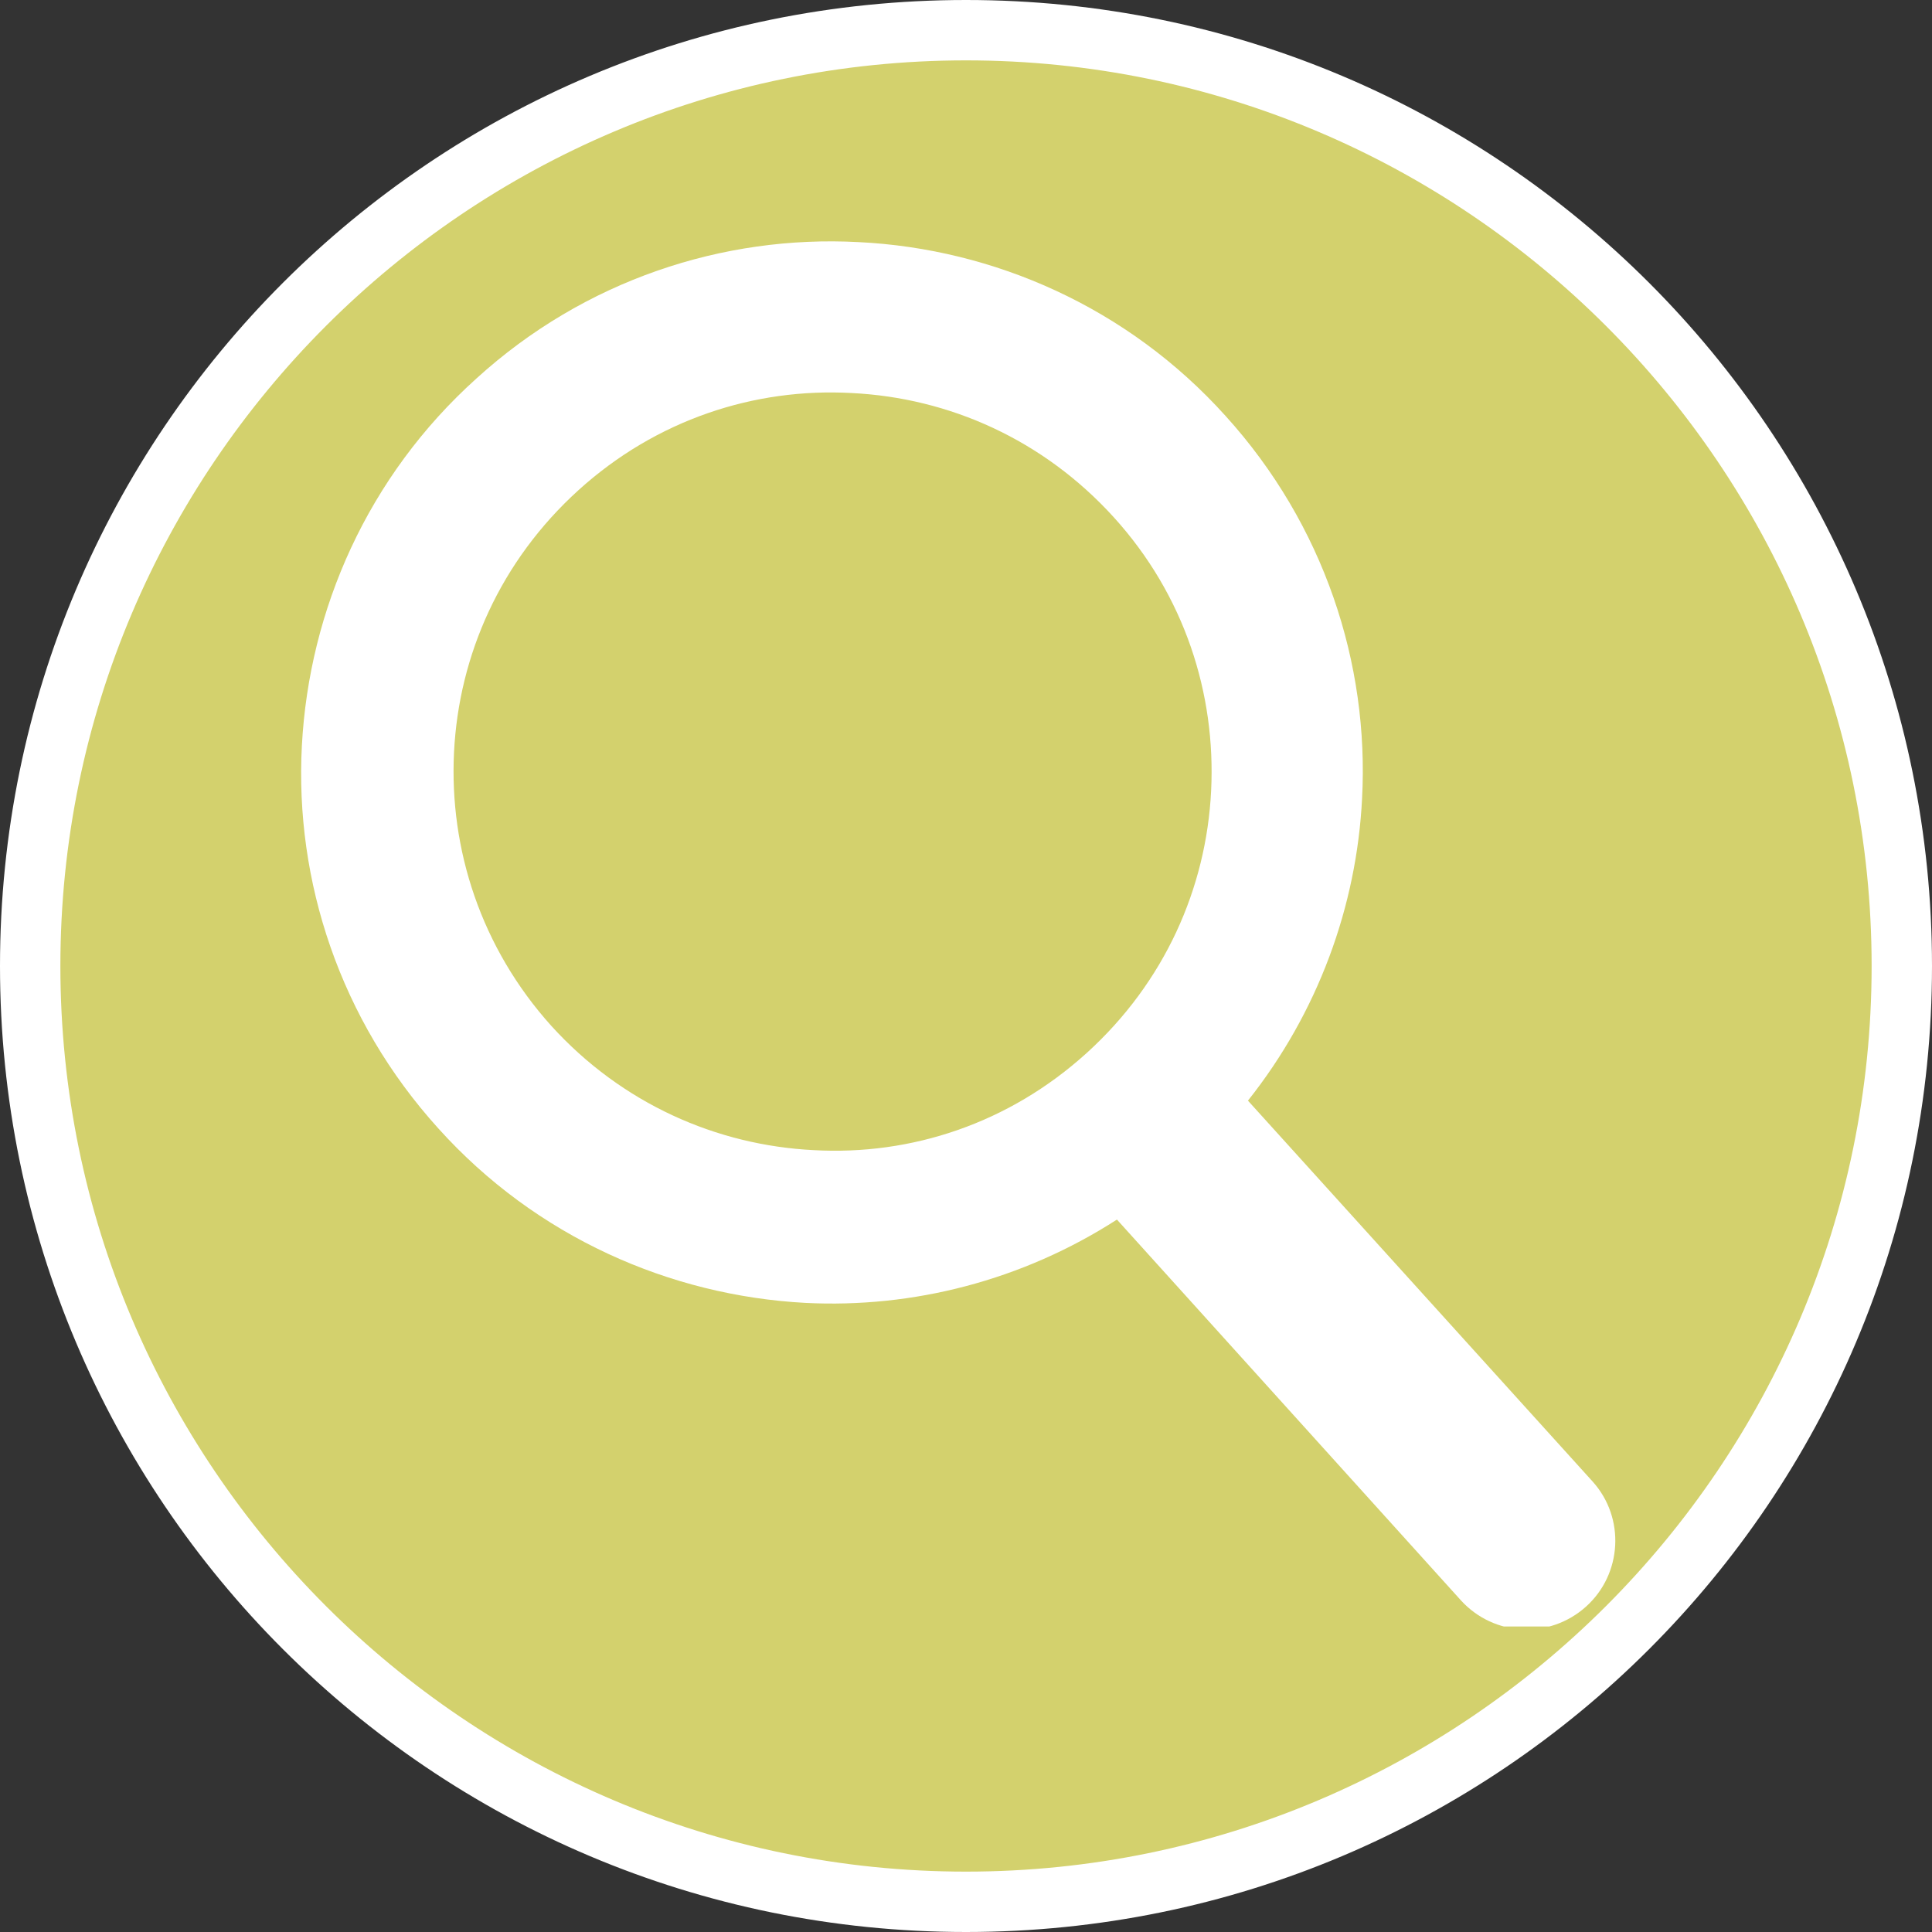
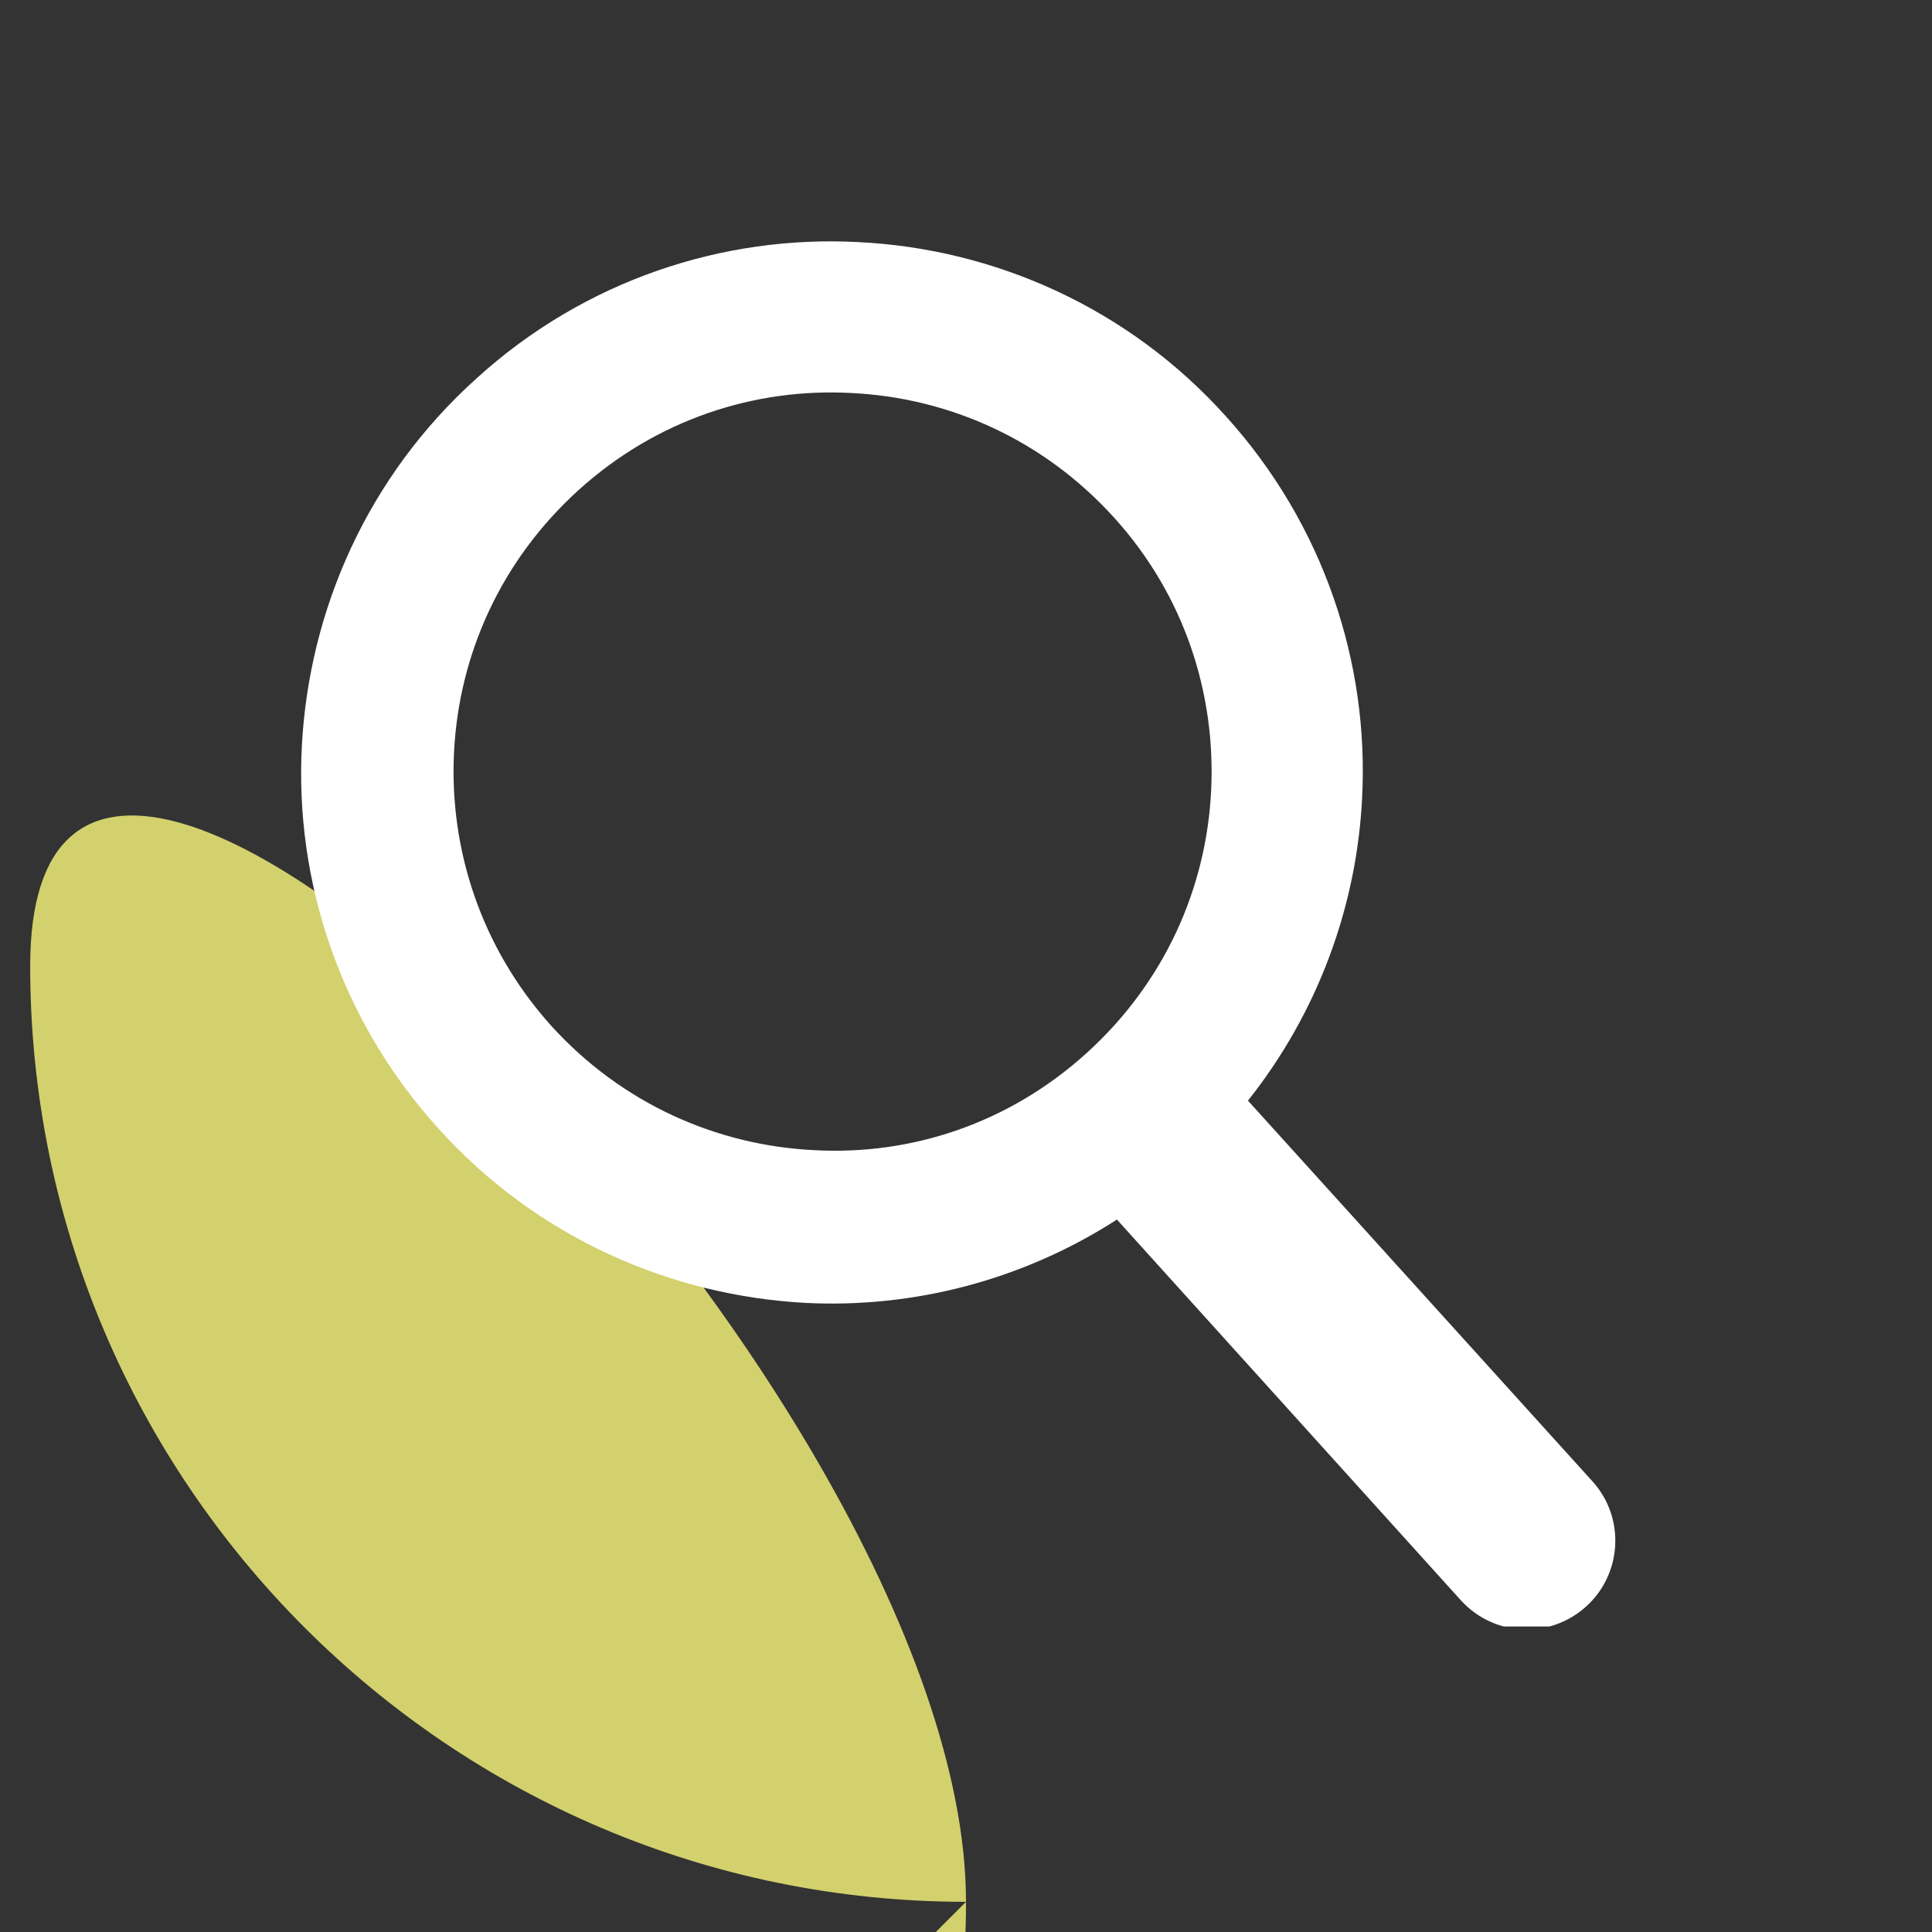
<svg xmlns="http://www.w3.org/2000/svg" id="Warstwa_1" viewBox="0 0 32 32">
  <rect x="0" y="0" width="32" height="32" fill="#333333" stroke="none" />
  <defs>
    <clipPath id="clippath">
      <rect x="4.87" y="3.89" width="22" height="23.05" style="fill: none;" />
    </clipPath>
  </defs>
  <g>
-     <path d="M16,31.5C7.45,31.5.5,24.55.5,16S7.45.5,16,.5s15.5,6.95,15.5,15.5-6.95,15.5-15.5,15.5Z" style="fill: #d3d16d;" />
-     <path d="M16,1c8.27,0,15,6.73,15,15s-6.73,15-15,15S1,24.27,1,16,7.73,1,16,1M16,0C7.16,0,0,7.16,0,16s7.16,16,16,16,16-7.16,16-16S24.84,0,16,0h0Z" style="fill: #fff;" />
+     <path d="M16,31.5C7.45,31.5.5,24.55.5,16s15.5,6.95,15.5,15.5-6.95,15.5-15.5,15.5Z" style="fill: #d3d16d;" />
  </g>
  <g style="clip-path: url(#clippath);">
    <path d="M20.06,13.1c-.08,1.61-.77,3.17-2.06,4.34-1.29,1.17-2.91,1.7-4.52,1.61-1.61-.08-3.18-.77-4.35-2.06-1.16-1.29-1.69-2.92-1.61-4.53.08-1.61.77-3.17,2.06-4.34,1.29-1.17,2.92-1.7,4.53-1.61,1.61.08,3.17.77,4.34,2.06s1.69,2.92,1.61,4.53ZM26.38,24.54l-5.71-6.31c1.16-1.46,1.8-3.22,1.89-5,.12-2.24-.63-4.54-2.26-6.34-1.62-1.8-3.84-2.77-6.08-2.88-2.24-.12-4.54.63-6.33,2.26-1.8,1.62-2.77,3.83-2.89,6.08-.12,2.24.63,4.54,2.26,6.34,1.62,1.8,3.84,2.77,6.08,2.89,1.78.09,3.59-.37,5.16-1.38l5.7,6.31c.55.6,1.47.64,2.07.1.6-.54.65-1.47.11-2.07" style="fill: #fff;" />
  </g>
</svg>